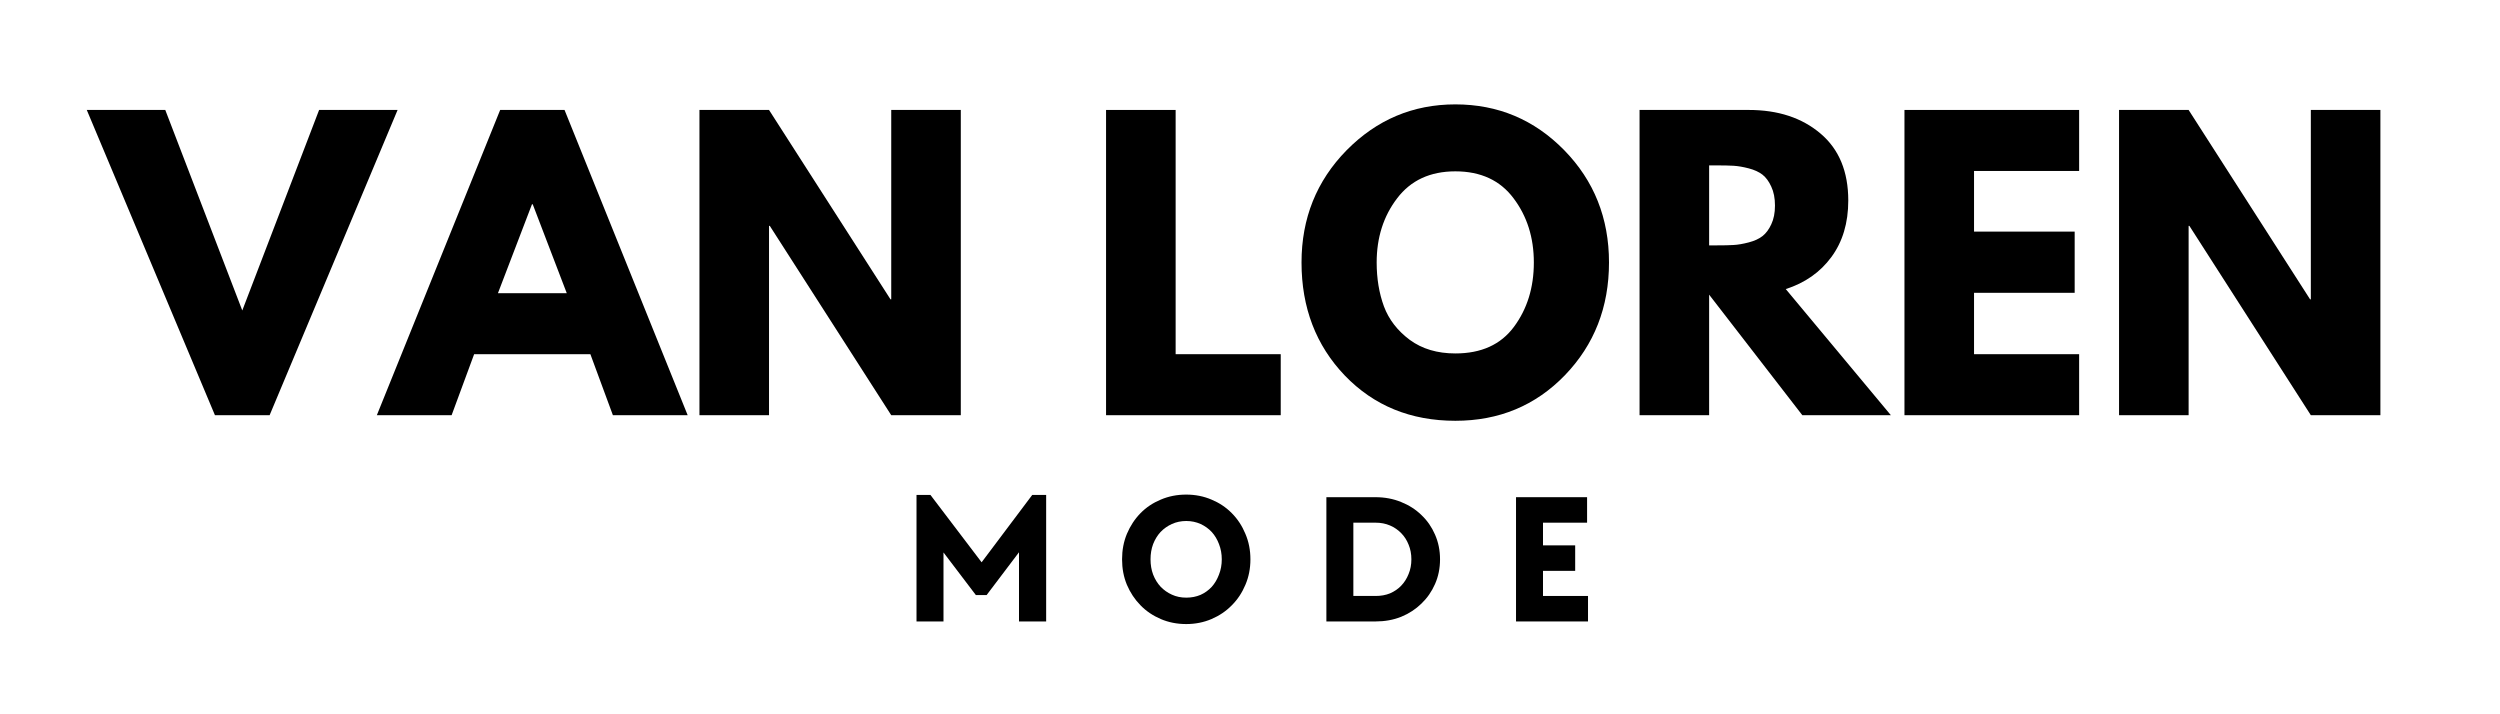
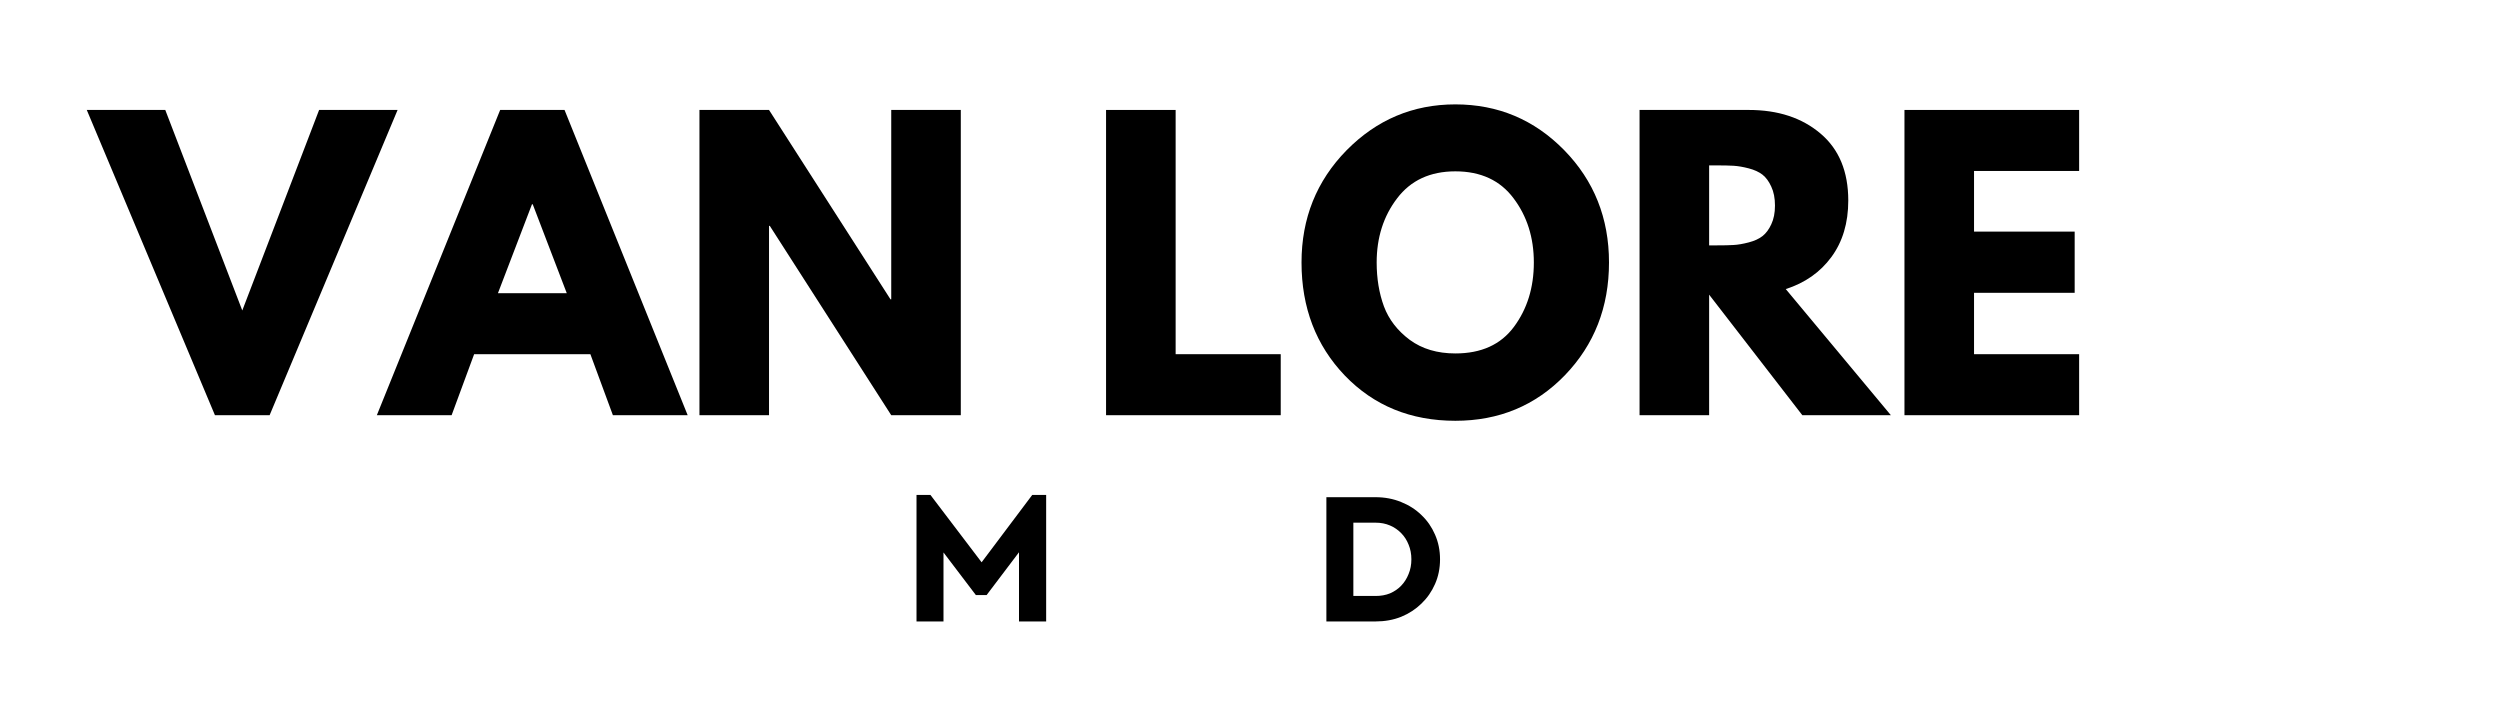
<svg xmlns="http://www.w3.org/2000/svg" version="1.0" preserveAspectRatio="xMidYMid meet" height="80" viewBox="0 0 210 60" zoomAndPan="magnify" width="280">
  <defs>
    <g />
    <clipPath id="3cedf72ee7">
      <rect height="21" y="0" width="65" x="0" />
    </clipPath>
  </defs>
  <g fill-opacity="1" fill="#000000">
    <g transform="translate(8.164, 34.877)">
      <g>
        <path d="M 9.891 0 L -0.875 -25.641 L 5.719 -25.641 L 12.188 -8.797 L 18.641 -25.641 L 25.234 -25.641 L 14.484 0 Z M 9.891 0" />
      </g>
    </g>
  </g>
  <g fill-opacity="1" fill="#000000">
    <g transform="translate(32.53, 34.877)">
      <g>
        <path d="M 14.891 -25.641 L 25.234 0 L 18.953 0 L 17.062 -5.125 L 7.297 -5.125 L 5.406 0 L -0.875 0 L 9.484 -25.641 Z M 15.078 -10.25 L 12.219 -17.719 L 12.156 -17.719 L 9.297 -10.25 Z M 15.078 -10.25" />
      </g>
    </g>
  </g>
  <g fill-opacity="1" fill="#000000">
    <g transform="translate(56.895, 34.877)">
      <g>
        <path d="M 7.703 -15.906 L 7.703 0 L 1.859 0 L 1.859 -25.641 L 7.703 -25.641 L 17.906 -9.734 L 17.969 -9.734 L 17.969 -25.641 L 23.812 -25.641 L 23.812 0 L 17.969 0 L 7.766 -15.906 Z M 7.703 -15.906" />
      </g>
    </g>
  </g>
  <g fill-opacity="1" fill="#000000">
    <g transform="translate(82.565, 34.877)">
      <g />
    </g>
  </g>
  <g fill-opacity="1" fill="#000000">
    <g transform="translate(91.05, 34.877)">
      <g>
        <path d="M 7.703 -25.641 L 7.703 -5.125 L 16.531 -5.125 L 16.531 0 L 1.859 0 L 1.859 -25.641 Z M 7.703 -25.641" />
      </g>
    </g>
  </g>
  <g fill-opacity="1" fill="#000000">
    <g transform="translate(108.609, 34.877)">
      <g>
        <path d="M 0.719 -12.828 C 0.719 -16.535 1.977 -19.676 4.5 -22.25 C 7.031 -24.82 10.078 -26.109 13.641 -26.109 C 17.223 -26.109 20.27 -24.828 22.781 -22.266 C 25.289 -19.703 26.547 -16.555 26.547 -12.828 C 26.547 -9.078 25.312 -5.922 22.844 -3.359 C 20.375 -0.805 17.305 0.469 13.641 0.469 C 9.891 0.469 6.797 -0.797 4.359 -3.328 C 1.93 -5.867 0.719 -9.035 0.719 -12.828 Z M 7.031 -12.828 C 7.031 -11.484 7.234 -10.254 7.641 -9.141 C 8.055 -8.035 8.781 -7.098 9.812 -6.328 C 10.852 -5.566 12.129 -5.188 13.641 -5.188 C 15.816 -5.188 17.457 -5.93 18.562 -7.422 C 19.676 -8.922 20.234 -10.723 20.234 -12.828 C 20.234 -14.922 19.664 -16.719 18.531 -18.219 C 17.406 -19.727 15.773 -20.484 13.641 -20.484 C 11.523 -20.484 9.895 -19.727 8.75 -18.219 C 7.602 -16.719 7.031 -14.922 7.031 -12.828 Z M 7.031 -12.828" />
      </g>
    </g>
  </g>
  <g fill-opacity="1" fill="#000000">
    <g transform="translate(135.864, 34.877)">
      <g>
        <path d="M 1.859 -25.641 L 11.031 -25.641 C 13.5 -25.641 15.508 -24.977 17.062 -23.656 C 18.613 -22.344 19.391 -20.469 19.391 -18.031 C 19.391 -16.145 18.914 -14.562 17.969 -13.281 C 17.031 -12.008 15.754 -11.113 14.141 -10.594 L 22.969 0 L 15.531 0 L 7.703 -10.125 L 7.703 0 L 1.859 0 Z M 7.703 -14.266 L 8.391 -14.266 C 8.93 -14.266 9.383 -14.273 9.75 -14.297 C 10.125 -14.316 10.551 -14.391 11.031 -14.516 C 11.508 -14.641 11.895 -14.816 12.188 -15.047 C 12.477 -15.273 12.723 -15.602 12.922 -16.031 C 13.129 -16.469 13.234 -16.992 13.234 -17.609 C 13.234 -18.234 13.129 -18.766 12.922 -19.203 C 12.723 -19.641 12.477 -19.973 12.188 -20.203 C 11.895 -20.43 11.508 -20.609 11.031 -20.734 C 10.551 -20.859 10.125 -20.93 9.75 -20.953 C 9.383 -20.973 8.93 -20.984 8.391 -20.984 L 7.703 -20.984 Z M 7.703 -14.266" />
      </g>
    </g>
  </g>
  <g fill-opacity="1" fill="#000000">
    <g transform="translate(158.116, 34.877)">
      <g>
        <path d="M 16.531 -25.641 L 16.531 -20.516 L 7.703 -20.516 L 7.703 -15.422 L 16.156 -15.422 L 16.156 -10.281 L 7.703 -10.281 L 7.703 -5.125 L 16.531 -5.125 L 16.531 0 L 1.859 0 L 1.859 -25.641 Z M 16.531 -25.641" />
      </g>
    </g>
  </g>
  <g fill-opacity="1" fill="#000000">
    <g transform="translate(176.141, 34.877)">
      <g>
-         <path d="M 7.703 -15.906 L 7.703 0 L 1.859 0 L 1.859 -25.641 L 7.703 -25.641 L 17.906 -9.734 L 17.969 -9.734 L 17.969 -25.641 L 23.812 -25.641 L 23.812 0 L 17.969 0 L 7.766 -15.906 Z M 7.703 -15.906" />
-       </g>
+         </g>
    </g>
  </g>
  <g transform="matrix(1, 0, 0, 1, 75, 37)">
    <g clip-path="url(#3cedf72ee7)">
      <g fill-opacity="1" fill="#000000">
        <g transform="translate(0.815, 15.202)">
          <g>
            <path d="M 1.172 -10.625 L 2.344 -10.625 L 6.641 -4.969 L 10.891 -10.625 L 12.062 -10.625 L 12.062 0 L 9.781 0 L 9.781 -5.812 L 7.062 -2.219 L 6.156 -2.219 L 3.438 -5.797 L 3.438 0 L 1.172 0 Z M 1.172 -10.625" />
          </g>
        </g>
      </g>
      <g fill-opacity="1" fill="#000000">
        <g transform="translate(18.707, 15.202)">
          <g>
-             <path d="M 5.938 0.219 C 5.164 0.219 4.453 0.078 3.797 -0.203 C 3.141 -0.484 2.57 -0.867 2.094 -1.359 C 1.613 -1.848 1.234 -2.422 0.953 -3.078 C 0.68 -3.734 0.547 -4.445 0.547 -5.219 C 0.547 -5.988 0.68 -6.703 0.953 -7.359 C 1.234 -8.023 1.613 -8.602 2.094 -9.094 C 2.57 -9.582 3.141 -9.961 3.797 -10.234 C 4.453 -10.516 5.164 -10.656 5.938 -10.656 C 6.695 -10.656 7.406 -10.516 8.062 -10.234 C 8.719 -9.961 9.285 -9.582 9.766 -9.094 C 10.254 -8.602 10.633 -8.023 10.906 -7.359 C 11.188 -6.703 11.328 -5.988 11.328 -5.219 C 11.328 -4.445 11.188 -3.734 10.906 -3.078 C 10.633 -2.422 10.254 -1.848 9.766 -1.359 C 9.285 -0.867 8.719 -0.484 8.062 -0.203 C 7.406 0.078 6.695 0.219 5.938 0.219 Z M 5.938 -2 C 6.375 -2 6.773 -2.078 7.141 -2.234 C 7.504 -2.398 7.816 -2.625 8.078 -2.906 C 8.336 -3.195 8.539 -3.539 8.688 -3.938 C 8.844 -4.332 8.922 -4.758 8.922 -5.219 C 8.922 -5.676 8.844 -6.102 8.688 -6.5 C 8.539 -6.895 8.336 -7.234 8.078 -7.516 C 7.816 -7.797 7.504 -8.02 7.141 -8.188 C 6.773 -8.352 6.375 -8.438 5.938 -8.438 C 5.5 -8.438 5.098 -8.352 4.734 -8.188 C 4.367 -8.02 4.051 -7.797 3.781 -7.516 C 3.52 -7.234 3.312 -6.895 3.156 -6.5 C 3.008 -6.102 2.938 -5.676 2.938 -5.219 C 2.938 -4.758 3.008 -4.332 3.156 -3.938 C 3.312 -3.539 3.52 -3.203 3.781 -2.922 C 4.051 -2.641 4.367 -2.414 4.734 -2.25 C 5.098 -2.082 5.5 -2 5.938 -2 Z M 5.938 -2" />
-           </g>
+             </g>
        </g>
      </g>
      <g fill-opacity="1" fill="#000000">
        <g transform="translate(35.244, 15.202)">
          <g>
            <path d="M 1.172 -10.438 L 5.297 -10.438 C 6.078 -10.438 6.797 -10.301 7.453 -10.031 C 8.109 -9.77 8.676 -9.406 9.156 -8.938 C 9.645 -8.477 10.023 -7.93 10.297 -7.297 C 10.578 -6.66 10.719 -5.969 10.719 -5.219 C 10.719 -4.469 10.578 -3.773 10.297 -3.141 C 10.023 -2.516 9.645 -1.969 9.156 -1.5 C 8.676 -1.031 8.109 -0.66 7.453 -0.391 C 6.797 -0.129 6.078 0 5.297 0 L 1.172 0 Z M 5.312 -2.141 C 5.75 -2.141 6.148 -2.211 6.516 -2.359 C 6.879 -2.516 7.191 -2.727 7.453 -3 C 7.723 -3.281 7.93 -3.609 8.078 -3.984 C 8.234 -4.359 8.312 -4.77 8.312 -5.219 C 8.312 -5.664 8.234 -6.078 8.078 -6.453 C 7.93 -6.828 7.723 -7.148 7.453 -7.422 C 7.191 -7.691 6.879 -7.906 6.516 -8.062 C 6.148 -8.219 5.75 -8.297 5.312 -8.297 L 3.438 -8.297 L 3.438 -2.141 Z M 5.312 -2.141" />
          </g>
        </g>
      </g>
      <g fill-opacity="1" fill="#000000">
        <g transform="translate(51.174, 15.202)">
          <g>
-             <path d="M 1.172 -10.438 L 7.141 -10.438 L 7.141 -8.297 L 3.438 -8.297 L 3.438 -6.391 L 6.141 -6.391 L 6.141 -4.25 L 3.438 -4.25 L 3.438 -2.141 L 7.219 -2.141 L 7.219 0 L 1.172 0 Z M 1.172 -10.438" />
-           </g>
+             </g>
        </g>
      </g>
    </g>
  </g>
  <path stroke-miterlimit="4" stroke-opacity="1" stroke-width="1" stroke="#000000" d="M 0.5 0.5 L 45.305 0.501" stroke-linejoin="miter" fill="none" transform="matrix(0.75, 0.008, -0.008, 0.75, 18.008, 60.156)" stroke-linecap="round" />
</svg>